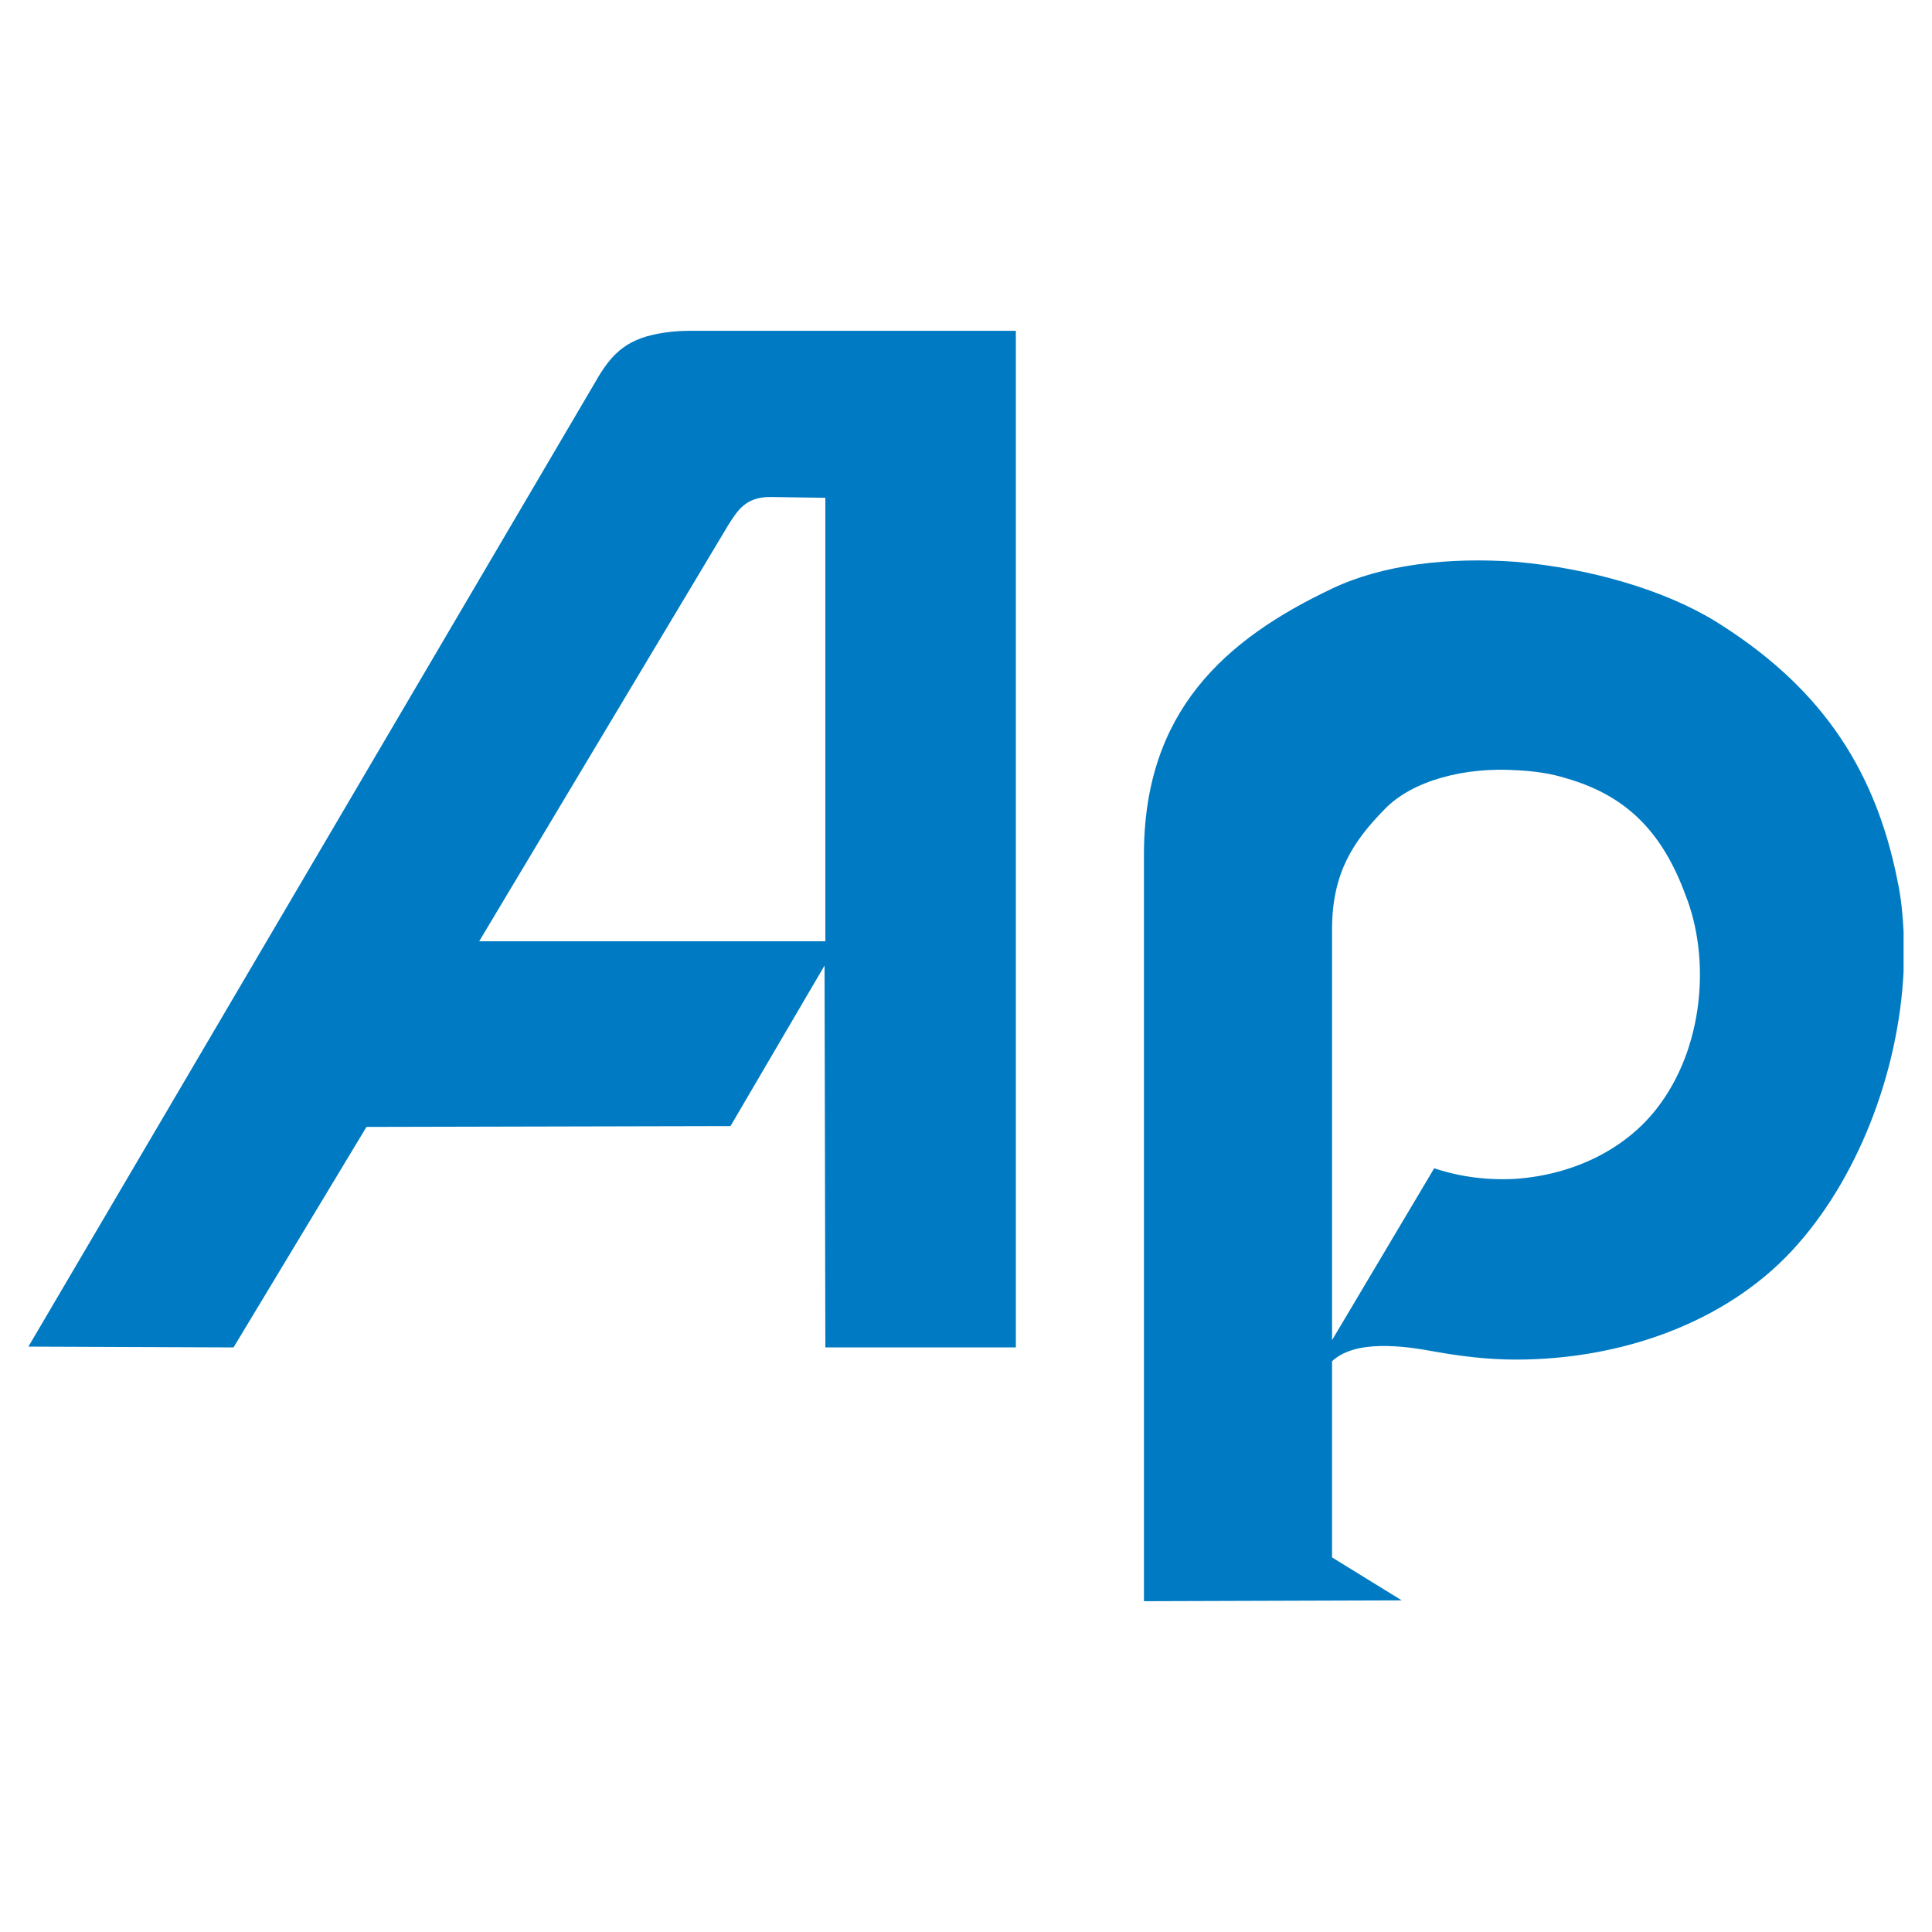
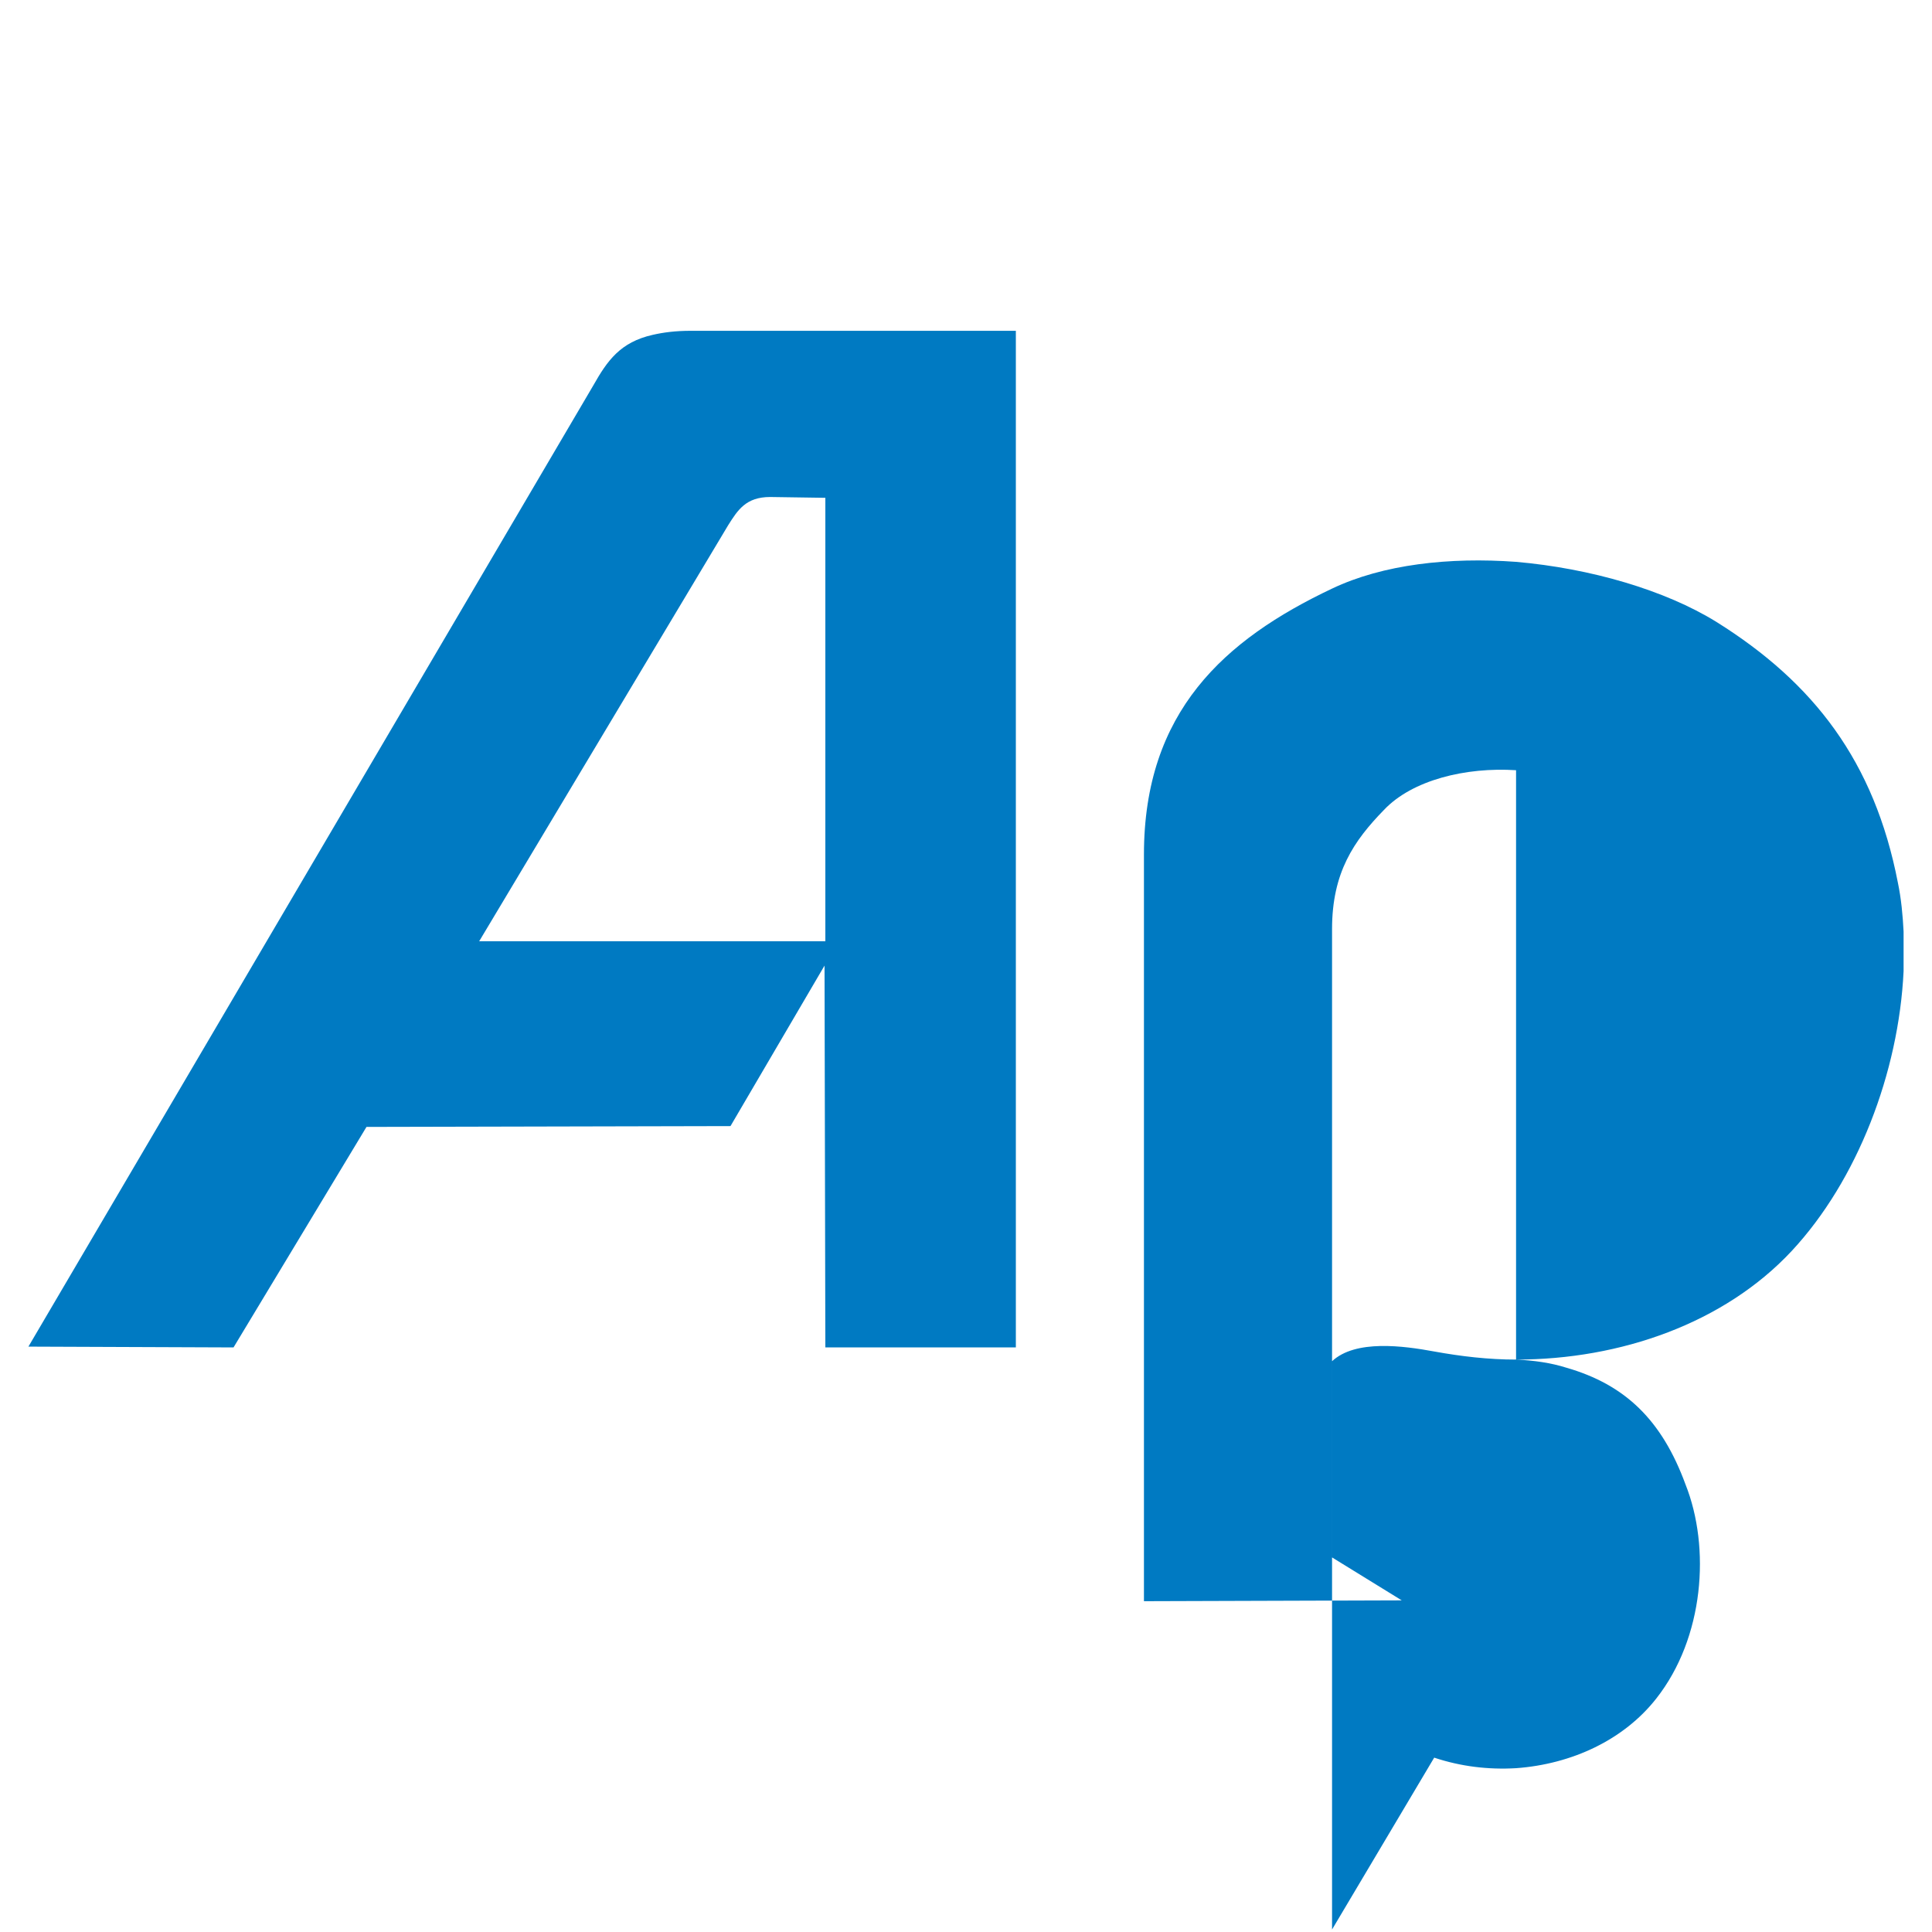
<svg xmlns="http://www.w3.org/2000/svg" version="1.0" id="Layer_1" x="0px" y="0px" width="192.756px" height="192.756px" viewBox="0 0 192.756 192.756" enable-background="new 0 0 192.756 192.756" xml:space="preserve">
  <g>
-     <polygon fill-rule="evenodd" clip-rule="evenodd" fill="#FFFFFF" points="0,0 192.756,0 192.756,192.756 0,192.756 0,0  " />
    <path fill-rule="evenodd" clip-rule="evenodd" fill="#007AC2" d="M65.116,33.409c1.052-0.243,2.265-0.405,3.801-0.405h32.435   v101.429H82.345l-0.081-38.096l-9.383,16.014l-36.317,0.082l-13.265,22l-20.464-0.08l56.377-95.929   C60.586,35.998,61.881,34.137,65.116,33.409L65.116,33.409L65.116,33.409z M82.345,93.911V49.667l-5.5-0.081   c-2.427,0-3.236,1.294-4.206,2.832L47.807,93.911H82.345L82.345,93.911z" />
-     <path fill-rule="evenodd" clip-rule="evenodd" fill="#007AC2" d="M151.258,135.646c10.435,0,20.788-3.639,27.502-10.838   c6.551-7.037,10.676-17.795,11.161-27.905V92.94c-0.08-1.618-0.242-3.316-0.565-4.854c-2.346-12.132-8.412-19.979-18.119-26.044   c-5.095-3.154-12.537-5.339-19.979-5.986c-6.632-0.485-13.265,0.243-18.36,2.67c-10.758,5.095-18.766,12.294-18.766,26.53v74.496   l25.722-0.082l-6.956-4.287v-19.574c2.346-2.184,7.118-1.537,10.191-0.971C145.758,135.324,148.508,135.646,151.258,135.646   L151.258,135.646z M151.258,76.844c1.78,0.081,3.479,0.323,5.016,0.809c5.904,1.699,9.544,5.258,11.89,11.648   c2.508,6.309,1.86,15.287-2.912,21.354c-3.235,4.125-8.412,6.551-13.993,6.955c-2.75,0.162-5.5-0.162-8.169-1.051l-10.191,17.146   V92.698c0-5.662,2.184-8.817,5.177-11.89C140.905,77.815,146.243,76.521,151.258,76.844L151.258,76.844z" />
+     <path fill-rule="evenodd" clip-rule="evenodd" fill="#007AC2" d="M151.258,135.646c10.435,0,20.788-3.639,27.502-10.838   c6.551-7.037,10.676-17.795,11.161-27.905V92.94c-0.08-1.618-0.242-3.316-0.565-4.854c-2.346-12.132-8.412-19.979-18.119-26.044   c-5.095-3.154-12.537-5.339-19.979-5.986c-6.632-0.485-13.265,0.243-18.36,2.67c-10.758,5.095-18.766,12.294-18.766,26.53v74.496   l25.722-0.082l-6.956-4.287v-19.574c2.346-2.184,7.118-1.537,10.191-0.971C145.758,135.324,148.508,135.646,151.258,135.646   L151.258,135.646z c1.78,0.081,3.479,0.323,5.016,0.809c5.904,1.699,9.544,5.258,11.89,11.648   c2.508,6.309,1.86,15.287-2.912,21.354c-3.235,4.125-8.412,6.551-13.993,6.955c-2.75,0.162-5.5-0.162-8.169-1.051l-10.191,17.146   V92.698c0-5.662,2.184-8.817,5.177-11.89C140.905,77.815,146.243,76.521,151.258,76.844L151.258,76.844z" />
  </g>
</svg>